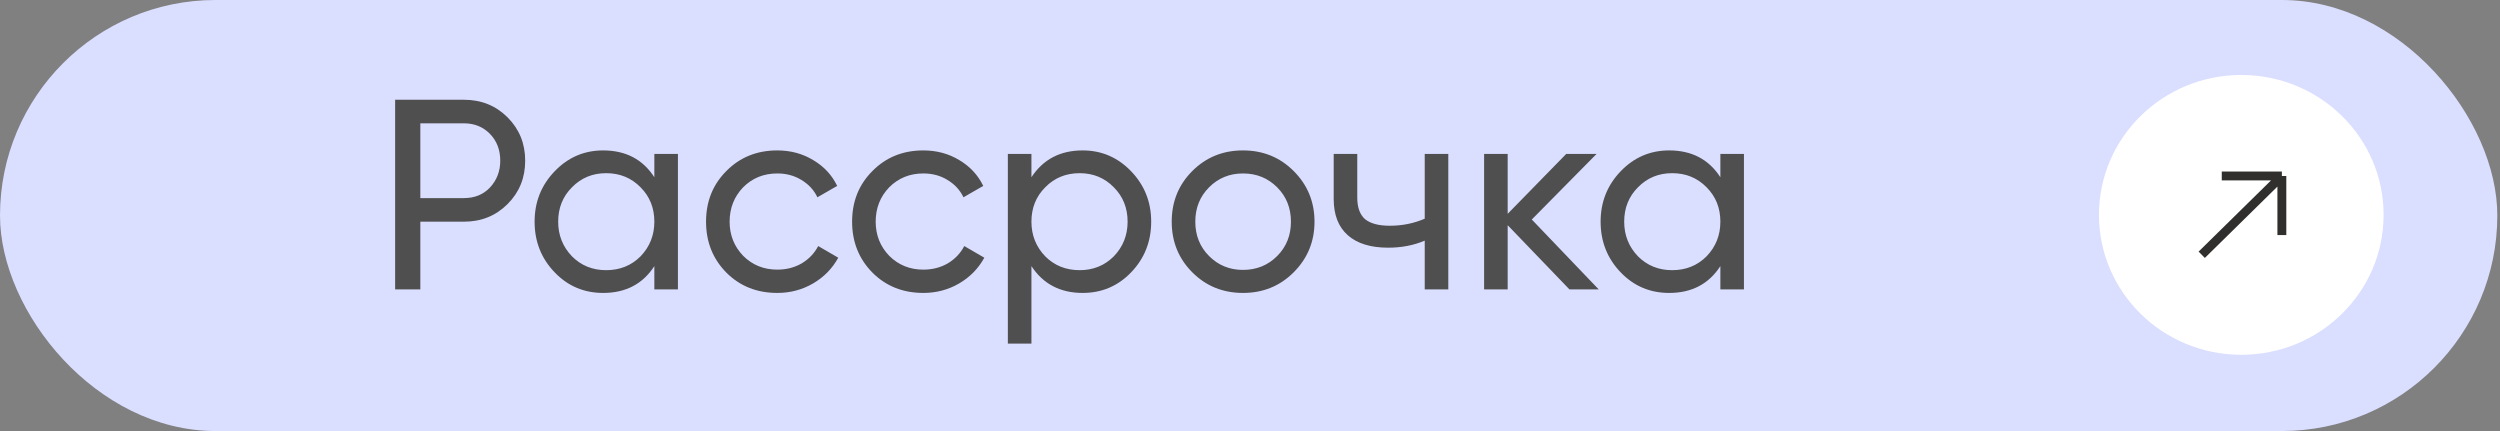
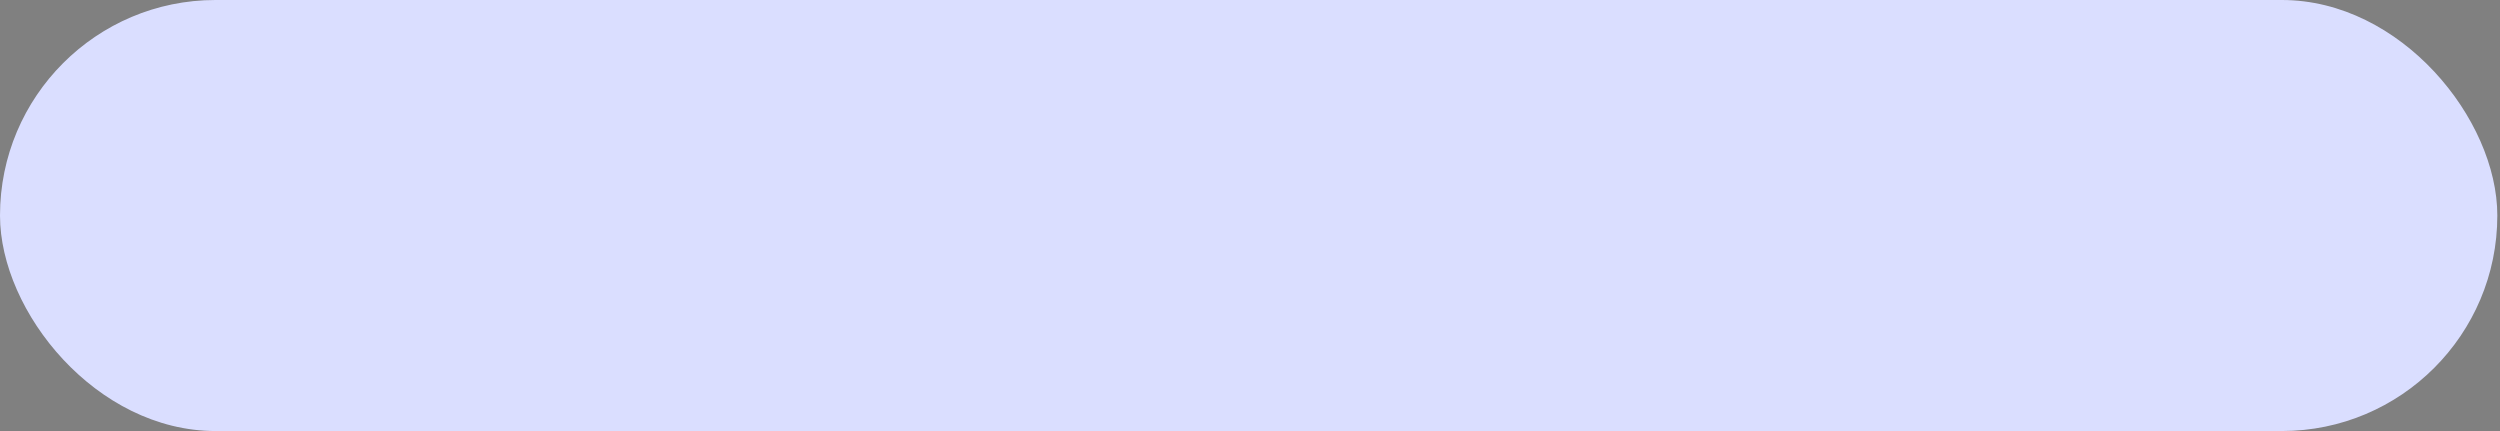
<svg xmlns="http://www.w3.org/2000/svg" width="203" height="35" viewBox="0 0 203 35" fill="none">
  <rect x="0" y="0" width="203" height="35" fill="#808080" stroke="none" />
  <rect width="202.783" height="35" rx="17.5" fill="#DADEFF" />
-   <path d="M32.085 8.1H37.673C39.081 8.1 40.261 8.577 41.215 9.53C42.168 10.483 42.645 11.657 42.645 13.05C42.645 14.443 42.168 15.617 41.215 16.57C40.261 17.523 39.081 18 37.673 18H34.131V23.5H32.085V8.1ZM34.131 16.086H37.673C38.538 16.086 39.242 15.8 39.785 15.228C40.342 14.627 40.621 13.901 40.621 13.05C40.621 12.17 40.342 11.444 39.785 10.872C39.227 10.3 38.523 10.014 37.673 10.014H34.131V16.086ZM53.133 14.392V12.5H55.047V23.5H53.133V21.608C52.195 23.06 50.809 23.786 48.975 23.786C47.421 23.786 46.108 23.229 45.038 22.114C43.952 20.985 43.41 19.613 43.41 18C43.41 16.401 43.952 15.037 45.038 13.908C46.123 12.779 47.435 12.214 48.975 12.214C50.809 12.214 52.195 12.94 53.133 14.392ZM49.218 21.938C50.332 21.938 51.264 21.564 52.011 20.816C52.76 20.039 53.133 19.1 53.133 18C53.133 16.885 52.76 15.954 52.011 15.206C51.264 14.443 50.332 14.062 49.218 14.062C48.117 14.062 47.194 14.443 46.446 15.206C45.697 15.954 45.324 16.885 45.324 18C45.324 19.1 45.697 20.039 46.446 20.816C47.194 21.564 48.117 21.938 49.218 21.938ZM63.117 23.786C61.46 23.786 60.081 23.236 58.981 22.136C57.881 21.021 57.331 19.643 57.331 18C57.331 16.357 57.881 14.986 58.981 13.886C60.081 12.771 61.46 12.214 63.117 12.214C64.203 12.214 65.178 12.478 66.043 13.006C66.909 13.519 67.554 14.216 67.979 15.096L66.373 16.02C66.095 15.433 65.662 14.964 65.075 14.612C64.503 14.26 63.851 14.084 63.117 14.084C62.017 14.084 61.093 14.458 60.345 15.206C59.612 15.969 59.245 16.9 59.245 18C59.245 19.085 59.612 20.009 60.345 20.772C61.093 21.52 62.017 21.894 63.117 21.894C63.851 21.894 64.511 21.725 65.097 21.388C65.684 21.036 66.131 20.567 66.439 19.98L68.067 20.926C67.583 21.806 66.901 22.503 66.021 23.016C65.141 23.529 64.173 23.786 63.117 23.786ZM74.977 23.786C73.319 23.786 71.941 23.236 70.841 22.136C69.741 21.021 69.191 19.643 69.191 18C69.191 16.357 69.741 14.986 70.841 13.886C71.941 12.771 73.319 12.214 74.977 12.214C76.062 12.214 77.037 12.478 77.903 13.006C78.768 13.519 79.413 14.216 79.839 15.096L78.233 16.02C77.954 15.433 77.521 14.964 76.935 14.612C76.363 14.26 75.71 14.084 74.977 14.084C73.877 14.084 72.953 14.458 72.205 15.206C71.471 15.969 71.105 16.9 71.105 18C71.105 19.085 71.471 20.009 72.205 20.772C72.953 21.52 73.877 21.894 74.977 21.894C75.71 21.894 76.37 21.725 76.957 21.388C77.543 21.036 77.991 20.567 78.299 19.98L79.927 20.926C79.443 21.806 78.761 22.503 77.881 23.016C77.001 23.529 76.033 23.786 74.977 23.786ZM87.91 12.214C89.45 12.214 90.763 12.779 91.848 13.908C92.933 15.037 93.476 16.401 93.476 18C93.476 19.613 92.933 20.985 91.848 22.114C90.777 23.229 89.465 23.786 87.91 23.786C86.091 23.786 84.705 23.06 83.752 21.608V27.9H81.838V12.5H83.752V14.392C84.705 12.94 86.091 12.214 87.91 12.214ZM87.668 21.938C88.768 21.938 89.692 21.564 90.44 20.816C91.188 20.039 91.562 19.1 91.562 18C91.562 16.885 91.188 15.954 90.44 15.206C89.692 14.443 88.768 14.062 87.668 14.062C86.553 14.062 85.622 14.443 84.874 15.206C84.126 15.954 83.752 16.885 83.752 18C83.752 19.1 84.126 20.039 84.874 20.816C85.622 21.564 86.553 21.938 87.668 21.938ZM105.044 22.114C103.929 23.229 102.558 23.786 100.93 23.786C99.302 23.786 97.93 23.229 96.816 22.114C95.701 20.999 95.144 19.628 95.144 18C95.144 16.372 95.701 15.001 96.816 13.886C97.93 12.771 99.302 12.214 100.93 12.214C102.558 12.214 103.929 12.771 105.044 13.886C106.173 15.015 106.738 16.387 106.738 18C106.738 19.613 106.173 20.985 105.044 22.114ZM100.93 21.916C102.03 21.916 102.954 21.542 103.702 20.794C104.45 20.046 104.824 19.115 104.824 18C104.824 16.885 104.45 15.954 103.702 15.206C102.954 14.458 102.03 14.084 100.93 14.084C99.844 14.084 98.928 14.458 98.18 15.206C97.432 15.954 97.058 16.885 97.058 18C97.058 19.115 97.432 20.046 98.18 20.794C98.928 21.542 99.844 21.916 100.93 21.916ZM115.688 17.758V12.5H117.602V23.5H115.688V19.54C114.793 19.921 113.803 20.112 112.718 20.112C111.295 20.112 110.203 19.775 109.44 19.1C108.677 18.425 108.296 17.443 108.296 16.152V12.5H110.21V16.042C110.21 16.849 110.423 17.435 110.848 17.802C111.288 18.154 111.955 18.33 112.85 18.33C113.862 18.33 114.808 18.139 115.688 17.758ZM124.382 17.824L129.816 23.5H127.44L122.424 18.286V23.5H120.51V12.5H122.424V17.362L127.176 12.5H129.64L124.382 17.824ZM139.694 14.392V12.5H141.608V23.5H139.694V21.608C138.755 23.06 137.369 23.786 135.536 23.786C133.981 23.786 132.669 23.229 131.598 22.114C130.513 20.985 129.97 19.613 129.97 18C129.97 16.401 130.513 15.037 131.598 13.908C132.683 12.779 133.996 12.214 135.536 12.214C137.369 12.214 138.755 12.94 139.694 14.392ZM135.778 21.938C136.893 21.938 137.824 21.564 138.572 20.816C139.32 20.039 139.694 19.1 139.694 18C139.694 16.885 139.32 15.954 138.572 15.206C137.824 14.443 136.893 14.062 135.778 14.062C134.678 14.062 133.754 14.443 133.006 15.206C132.258 15.954 131.884 16.885 131.884 18C131.884 19.1 132.258 20.039 133.006 20.816C133.754 21.564 134.678 21.938 135.778 21.938Z" fill="#4F4F4F" />
-   <ellipse cx="181.992" cy="17.448" rx="11.557" ry="11.361" fill="white" />
-   <path d="M180.407 14.29L185.287 14.29M185.287 14.29L185.287 19.088M185.287 14.29L178.78 20.687" stroke="#302F2D" stroke-width="0.722" />
</svg>